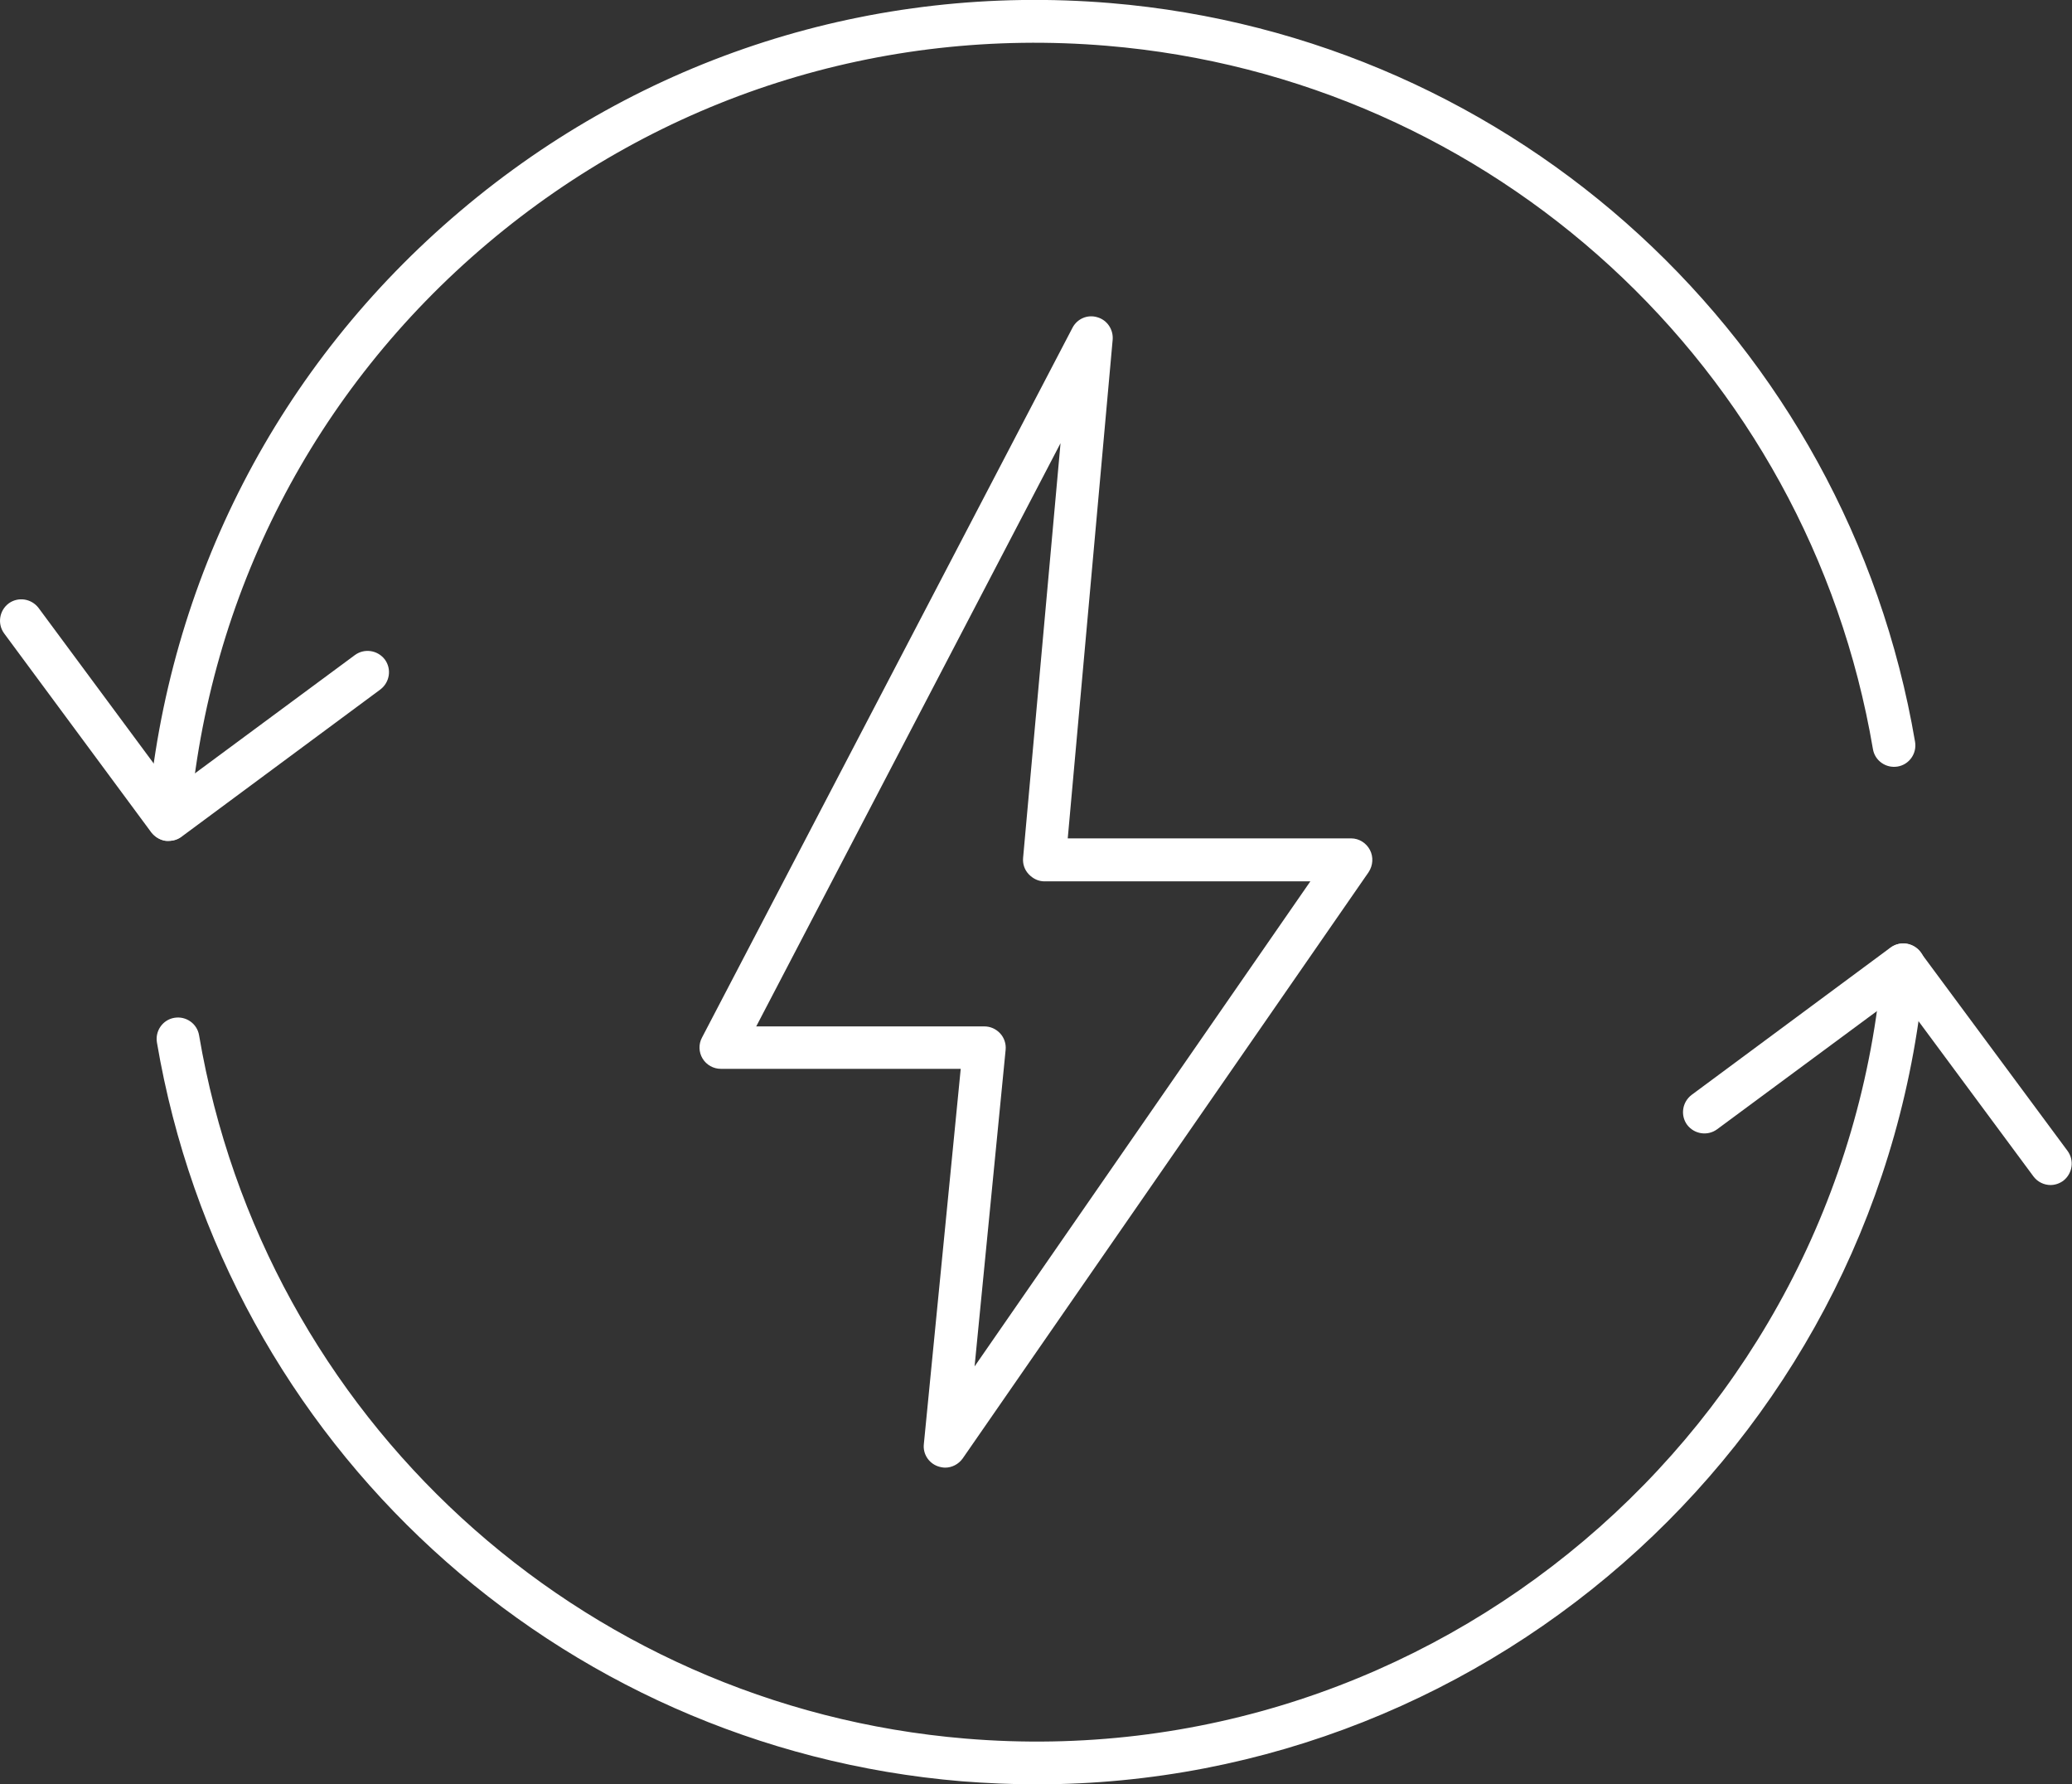
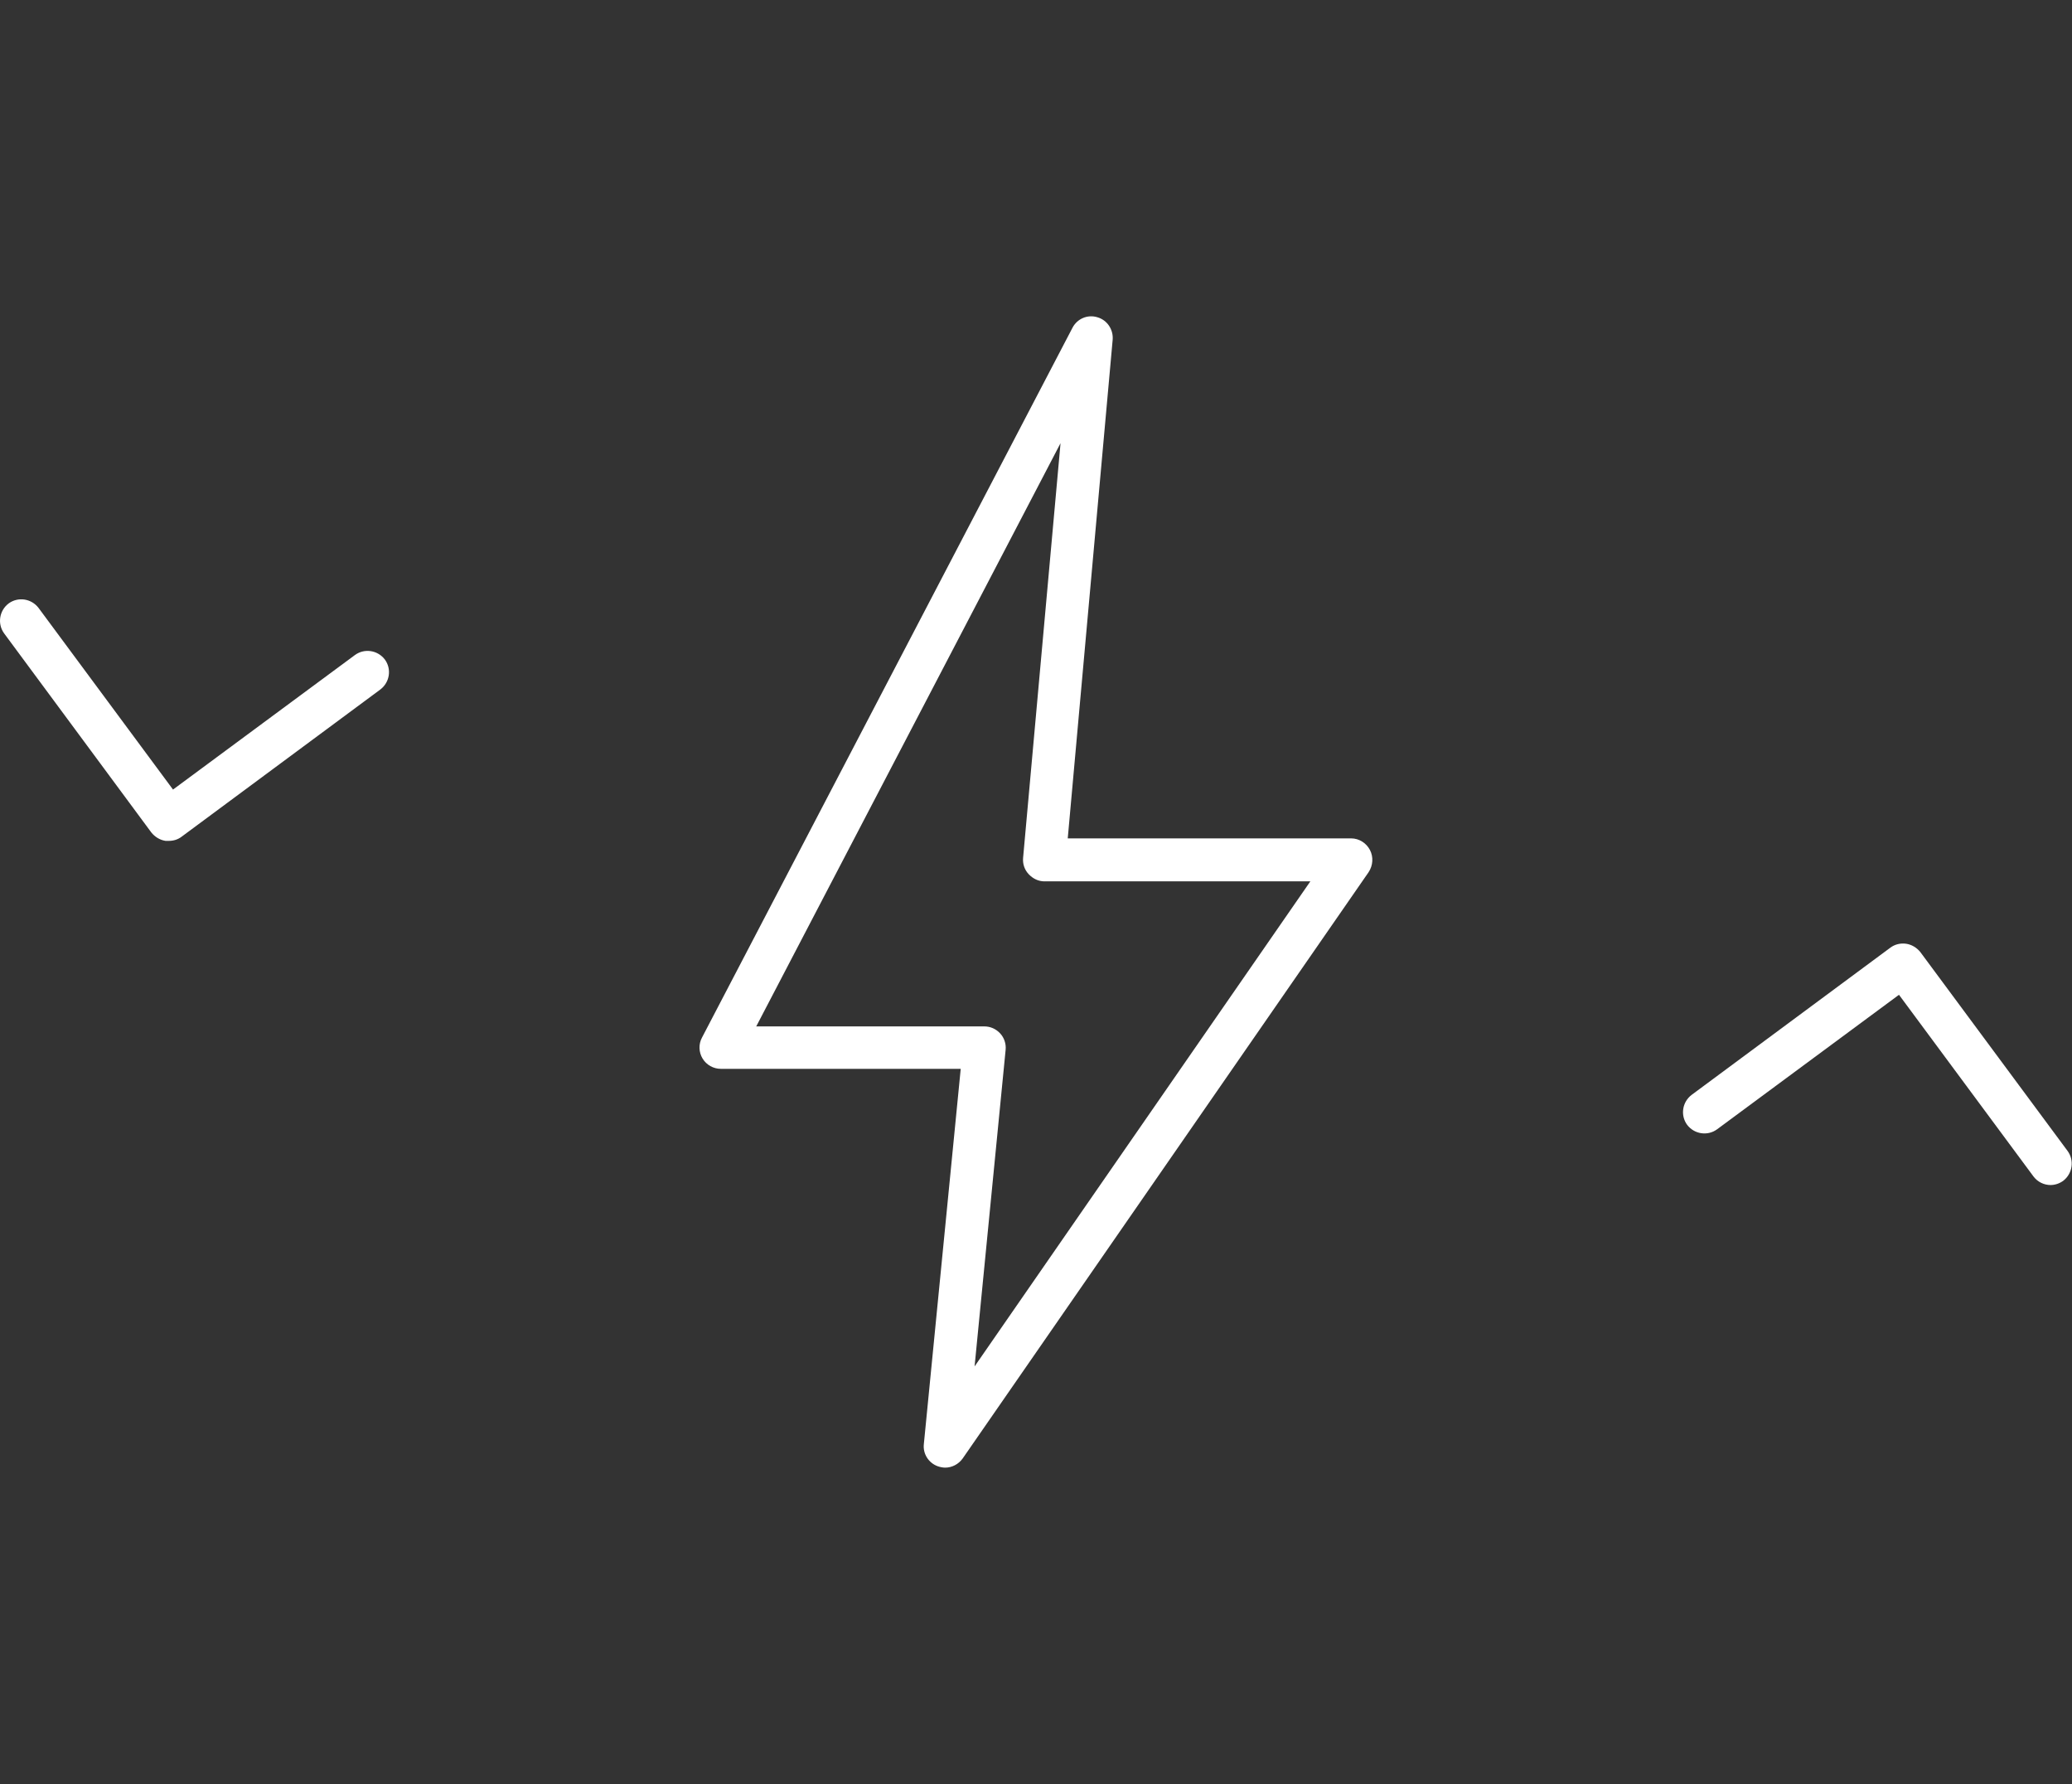
<svg xmlns="http://www.w3.org/2000/svg" id="Layer_2" data-name="Layer 2" viewBox="0 0 74.73 64.34">
  <rect x="0" y="0" width="74.73" height="64.34" fill="#333333" stroke="none" />
  <defs>
    <style>
      .cls-1 {
        fill: #fff;
      }
    </style>
  </defs>
  <g id="MOBILE">
    <g>
      <path class="cls-1" d="m34.09,52.92c-.09,0-.18-.02-.27-.05-.33-.12-.54-.45-.5-.8l1.33-13.53h-8.65c-.27,0-.52-.14-.66-.37s-.15-.52-.02-.76l13.36-25.59c.17-.33.55-.49.9-.38.35.1.58.44.55.81l-1.62,17.98h10.22c.29,0,.55.17.68.42.13.25.11.56-.05.8l-14.64,21.14c-.15.21-.39.33-.63.33Zm-6.82-15.91h8.23c.22,0,.42.09.57.25.15.16.22.38.2.59l-1.12,11.42,12.11-17.49h-9.59c-.22,0-.42-.1-.57-.26s-.22-.37-.2-.59l1.35-14.95-10.97,21.02Z" />
      <g>
-         <path class="cls-1" d="m37.39,64.34c-.9,0-1.8-.04-2.7-.11-14.64-1.22-26.57-12.18-29.03-26.64-.07-.42.21-.82.63-.89.42-.07.82.21.89.63,2.34,13.77,13.71,24.2,27.64,25.36,16.83,1.41,31.66-11.14,33.07-27.97.04-.42.41-.74.83-.7.42.04.74.41.7.83-1.4,16.77-15.5,29.49-32.03,29.49ZM6.08,30.32s-.04,0-.06,0c-.42-.04-.74-.41-.7-.83.72-8.56,4.72-16.33,11.28-21.88C23.15,2.06,31.48-.6,40.04.11c14.64,1.22,26.57,12.18,29.03,26.64.07.42-.21.82-.63.89-.42.07-.82-.21-.89-.63-2.34-13.77-13.71-24.2-27.64-25.36-8.15-.68-16.08,1.85-22.33,7.13-6.25,5.28-10.06,12.68-10.74,20.83-.03.4-.37.71-.77.71Z" />
        <path class="cls-1" d="m73.96,42.73c-.24,0-.47-.11-.62-.31l-4.85-6.55-6.56,4.85c-.34.25-.82.18-1.08-.16-.25-.34-.18-.82.16-1.08l7.17-5.31c.16-.12.37-.17.57-.14.2.03.38.14.51.3l5.31,7.17c.25.34.18.82-.16,1.08-.14.1-.3.15-.46.15ZM6.08,30.32s-.08,0-.11,0c-.2-.03-.38-.14-.51-.3L.15,22.84c-.25-.34-.18-.82.16-1.08.34-.25.82-.18,1.08.16l4.85,6.55,6.56-4.85c.34-.25.82-.18,1.08.16.25.34.18.82-.16,1.08l-7.17,5.31c-.13.1-.29.15-.46.15Z" />
      </g>
    </g>
  </g>
</svg>